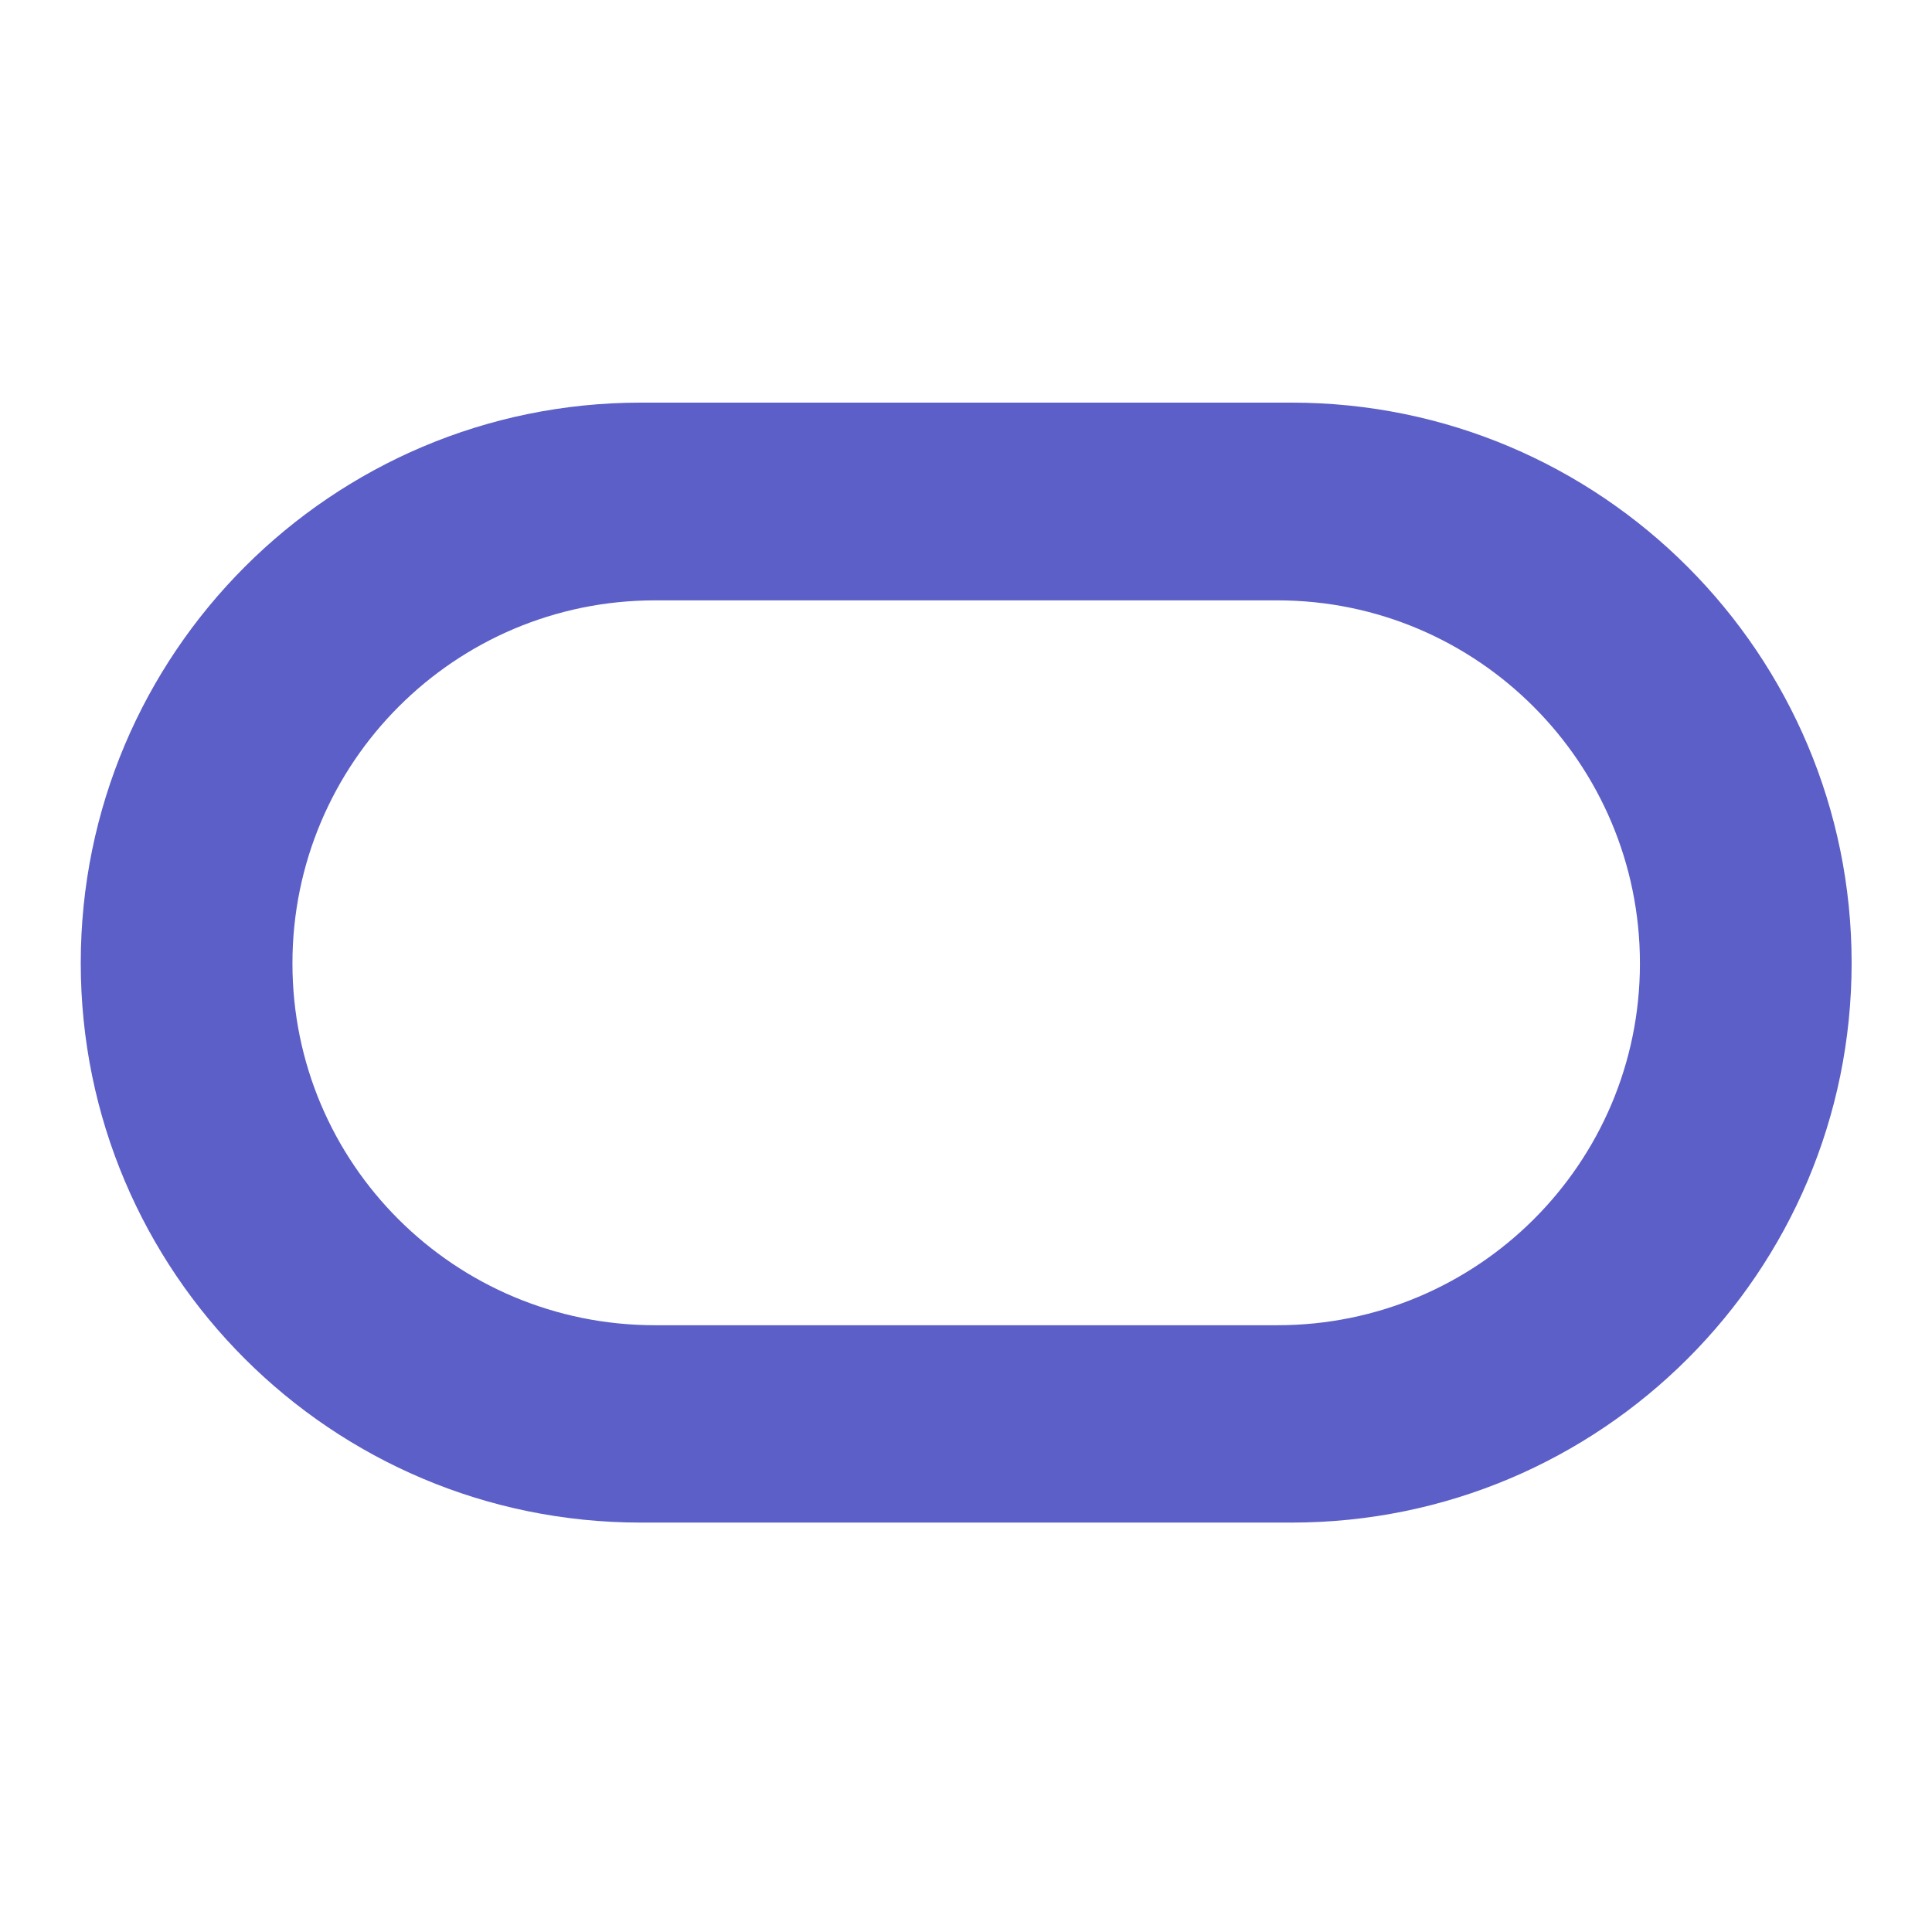
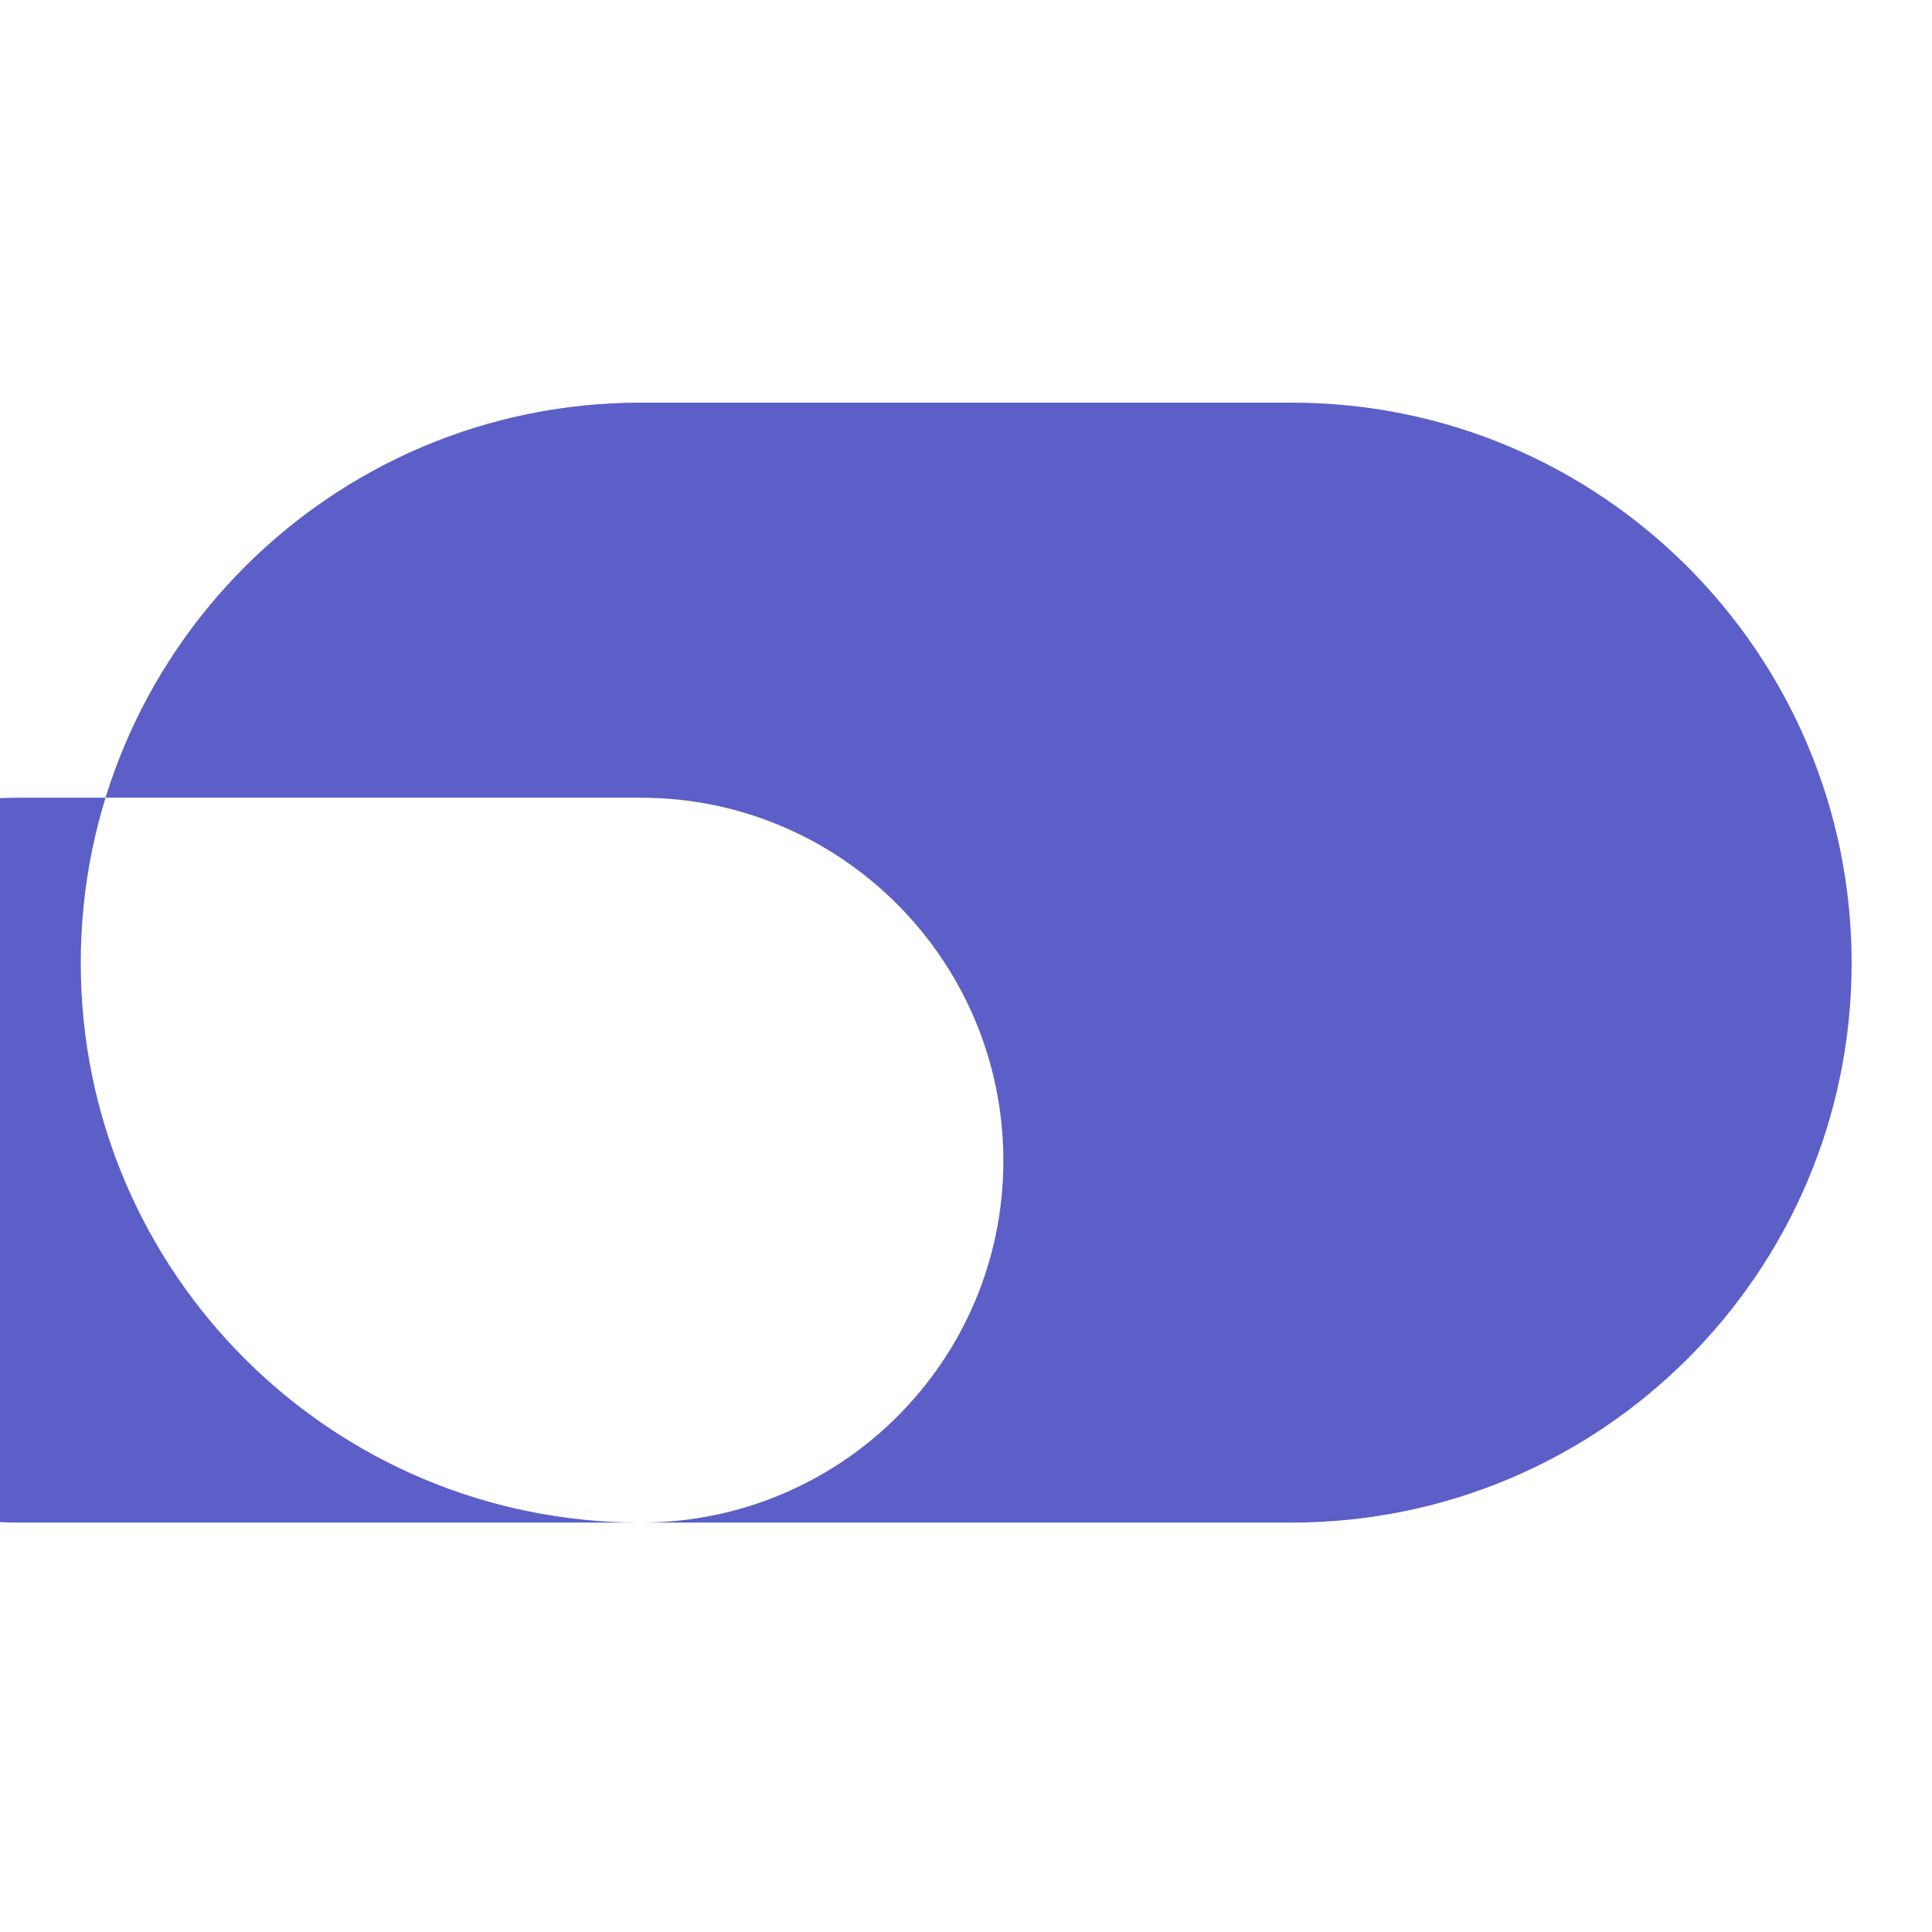
<svg xmlns="http://www.w3.org/2000/svg" viewBox="0 0 512 512">
-   <path fill="#5b5fc7" d="M169.8 403.5c-81.9 0-148.4-66.3-148.4-148.3s66.5-148.5 148.4-148.5l172.5 0c82 0 148.4 66.6 148.4 148.5s-66.4 148.3-148.4 148.3l-172.5 0s0 0 0 0zm168.7-52.3c53.1 0 96.1-42.9 96.1-95.9s-43-96.2-96.1-96.2l-164.9 0c-53.1 0-96.1 43.1-96.1 96.2s43 95.9 96.1 95.9l164.9 0s0 0 0 0z" />
+   <path fill="#5b5fc7" d="M169.8 403.5c-81.9 0-148.4-66.3-148.4-148.3s66.5-148.5 148.4-148.5l172.5 0c82 0 148.4 66.6 148.4 148.5s-66.4 148.3-148.4 148.3l-172.5 0s0 0 0 0zc53.1 0 96.1-42.9 96.1-95.9s-43-96.2-96.1-96.2l-164.9 0c-53.1 0-96.1 43.1-96.1 96.2s43 95.9 96.1 95.9l164.9 0s0 0 0 0z" />
</svg>